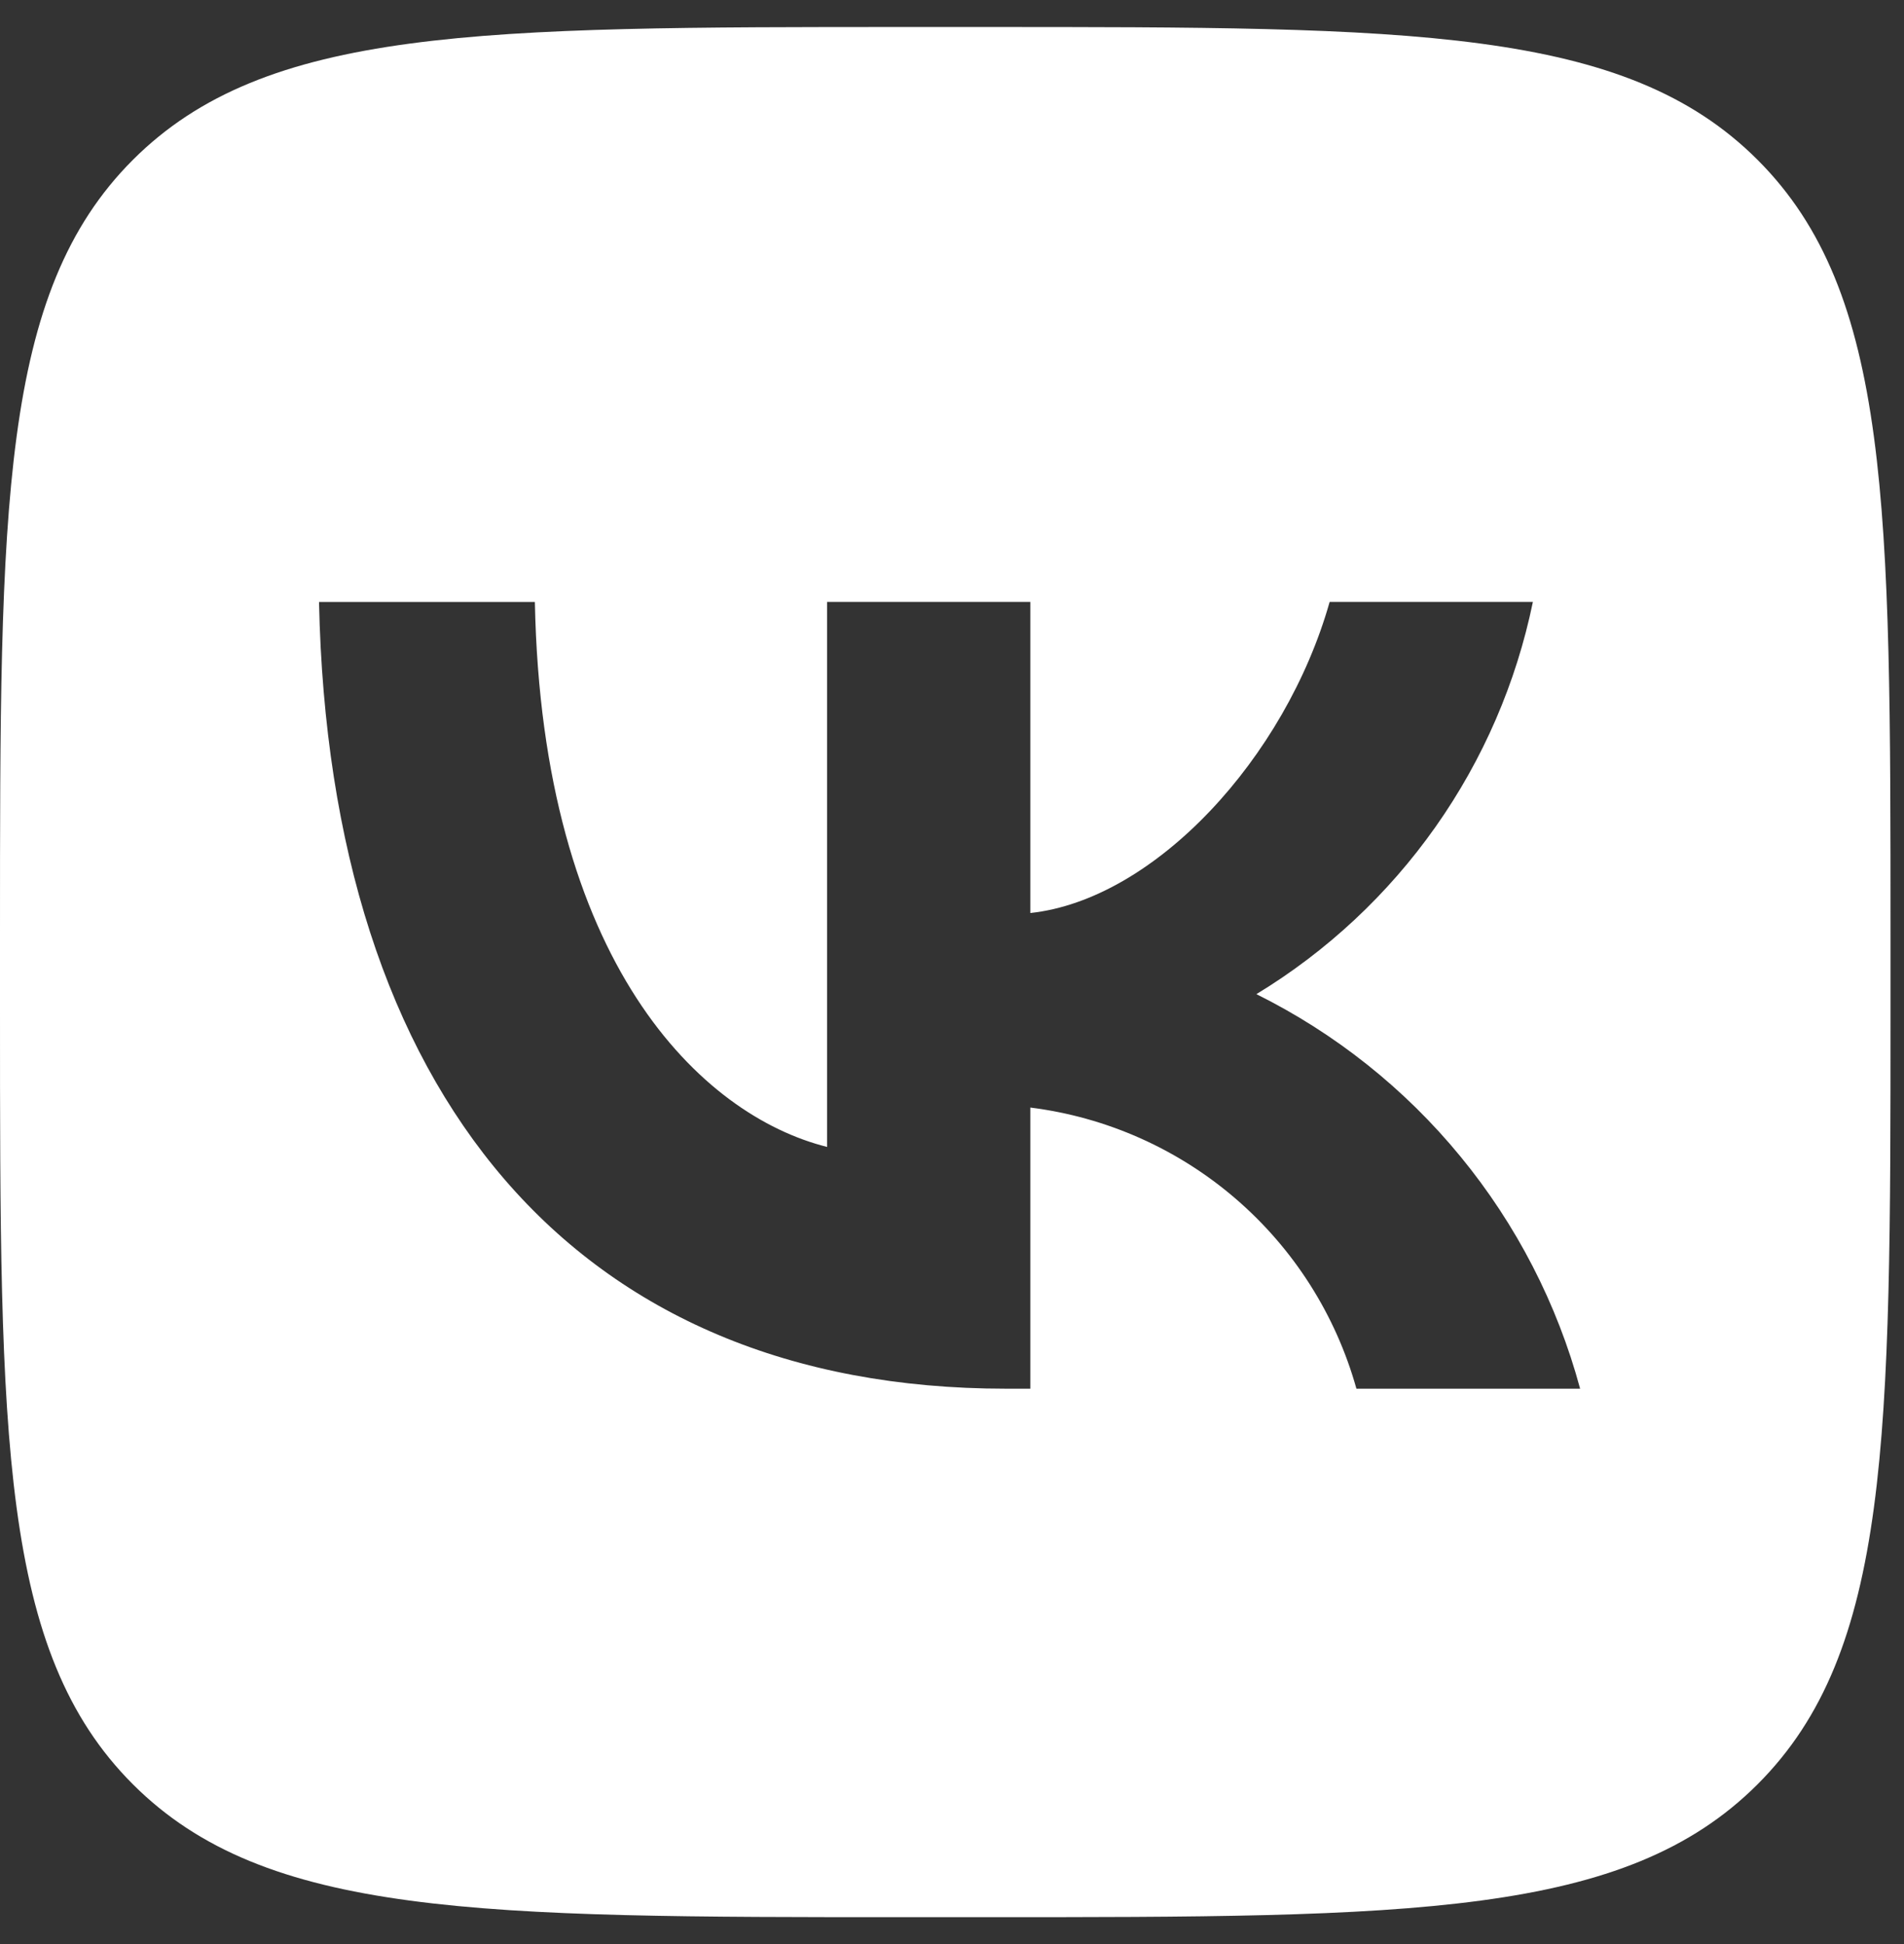
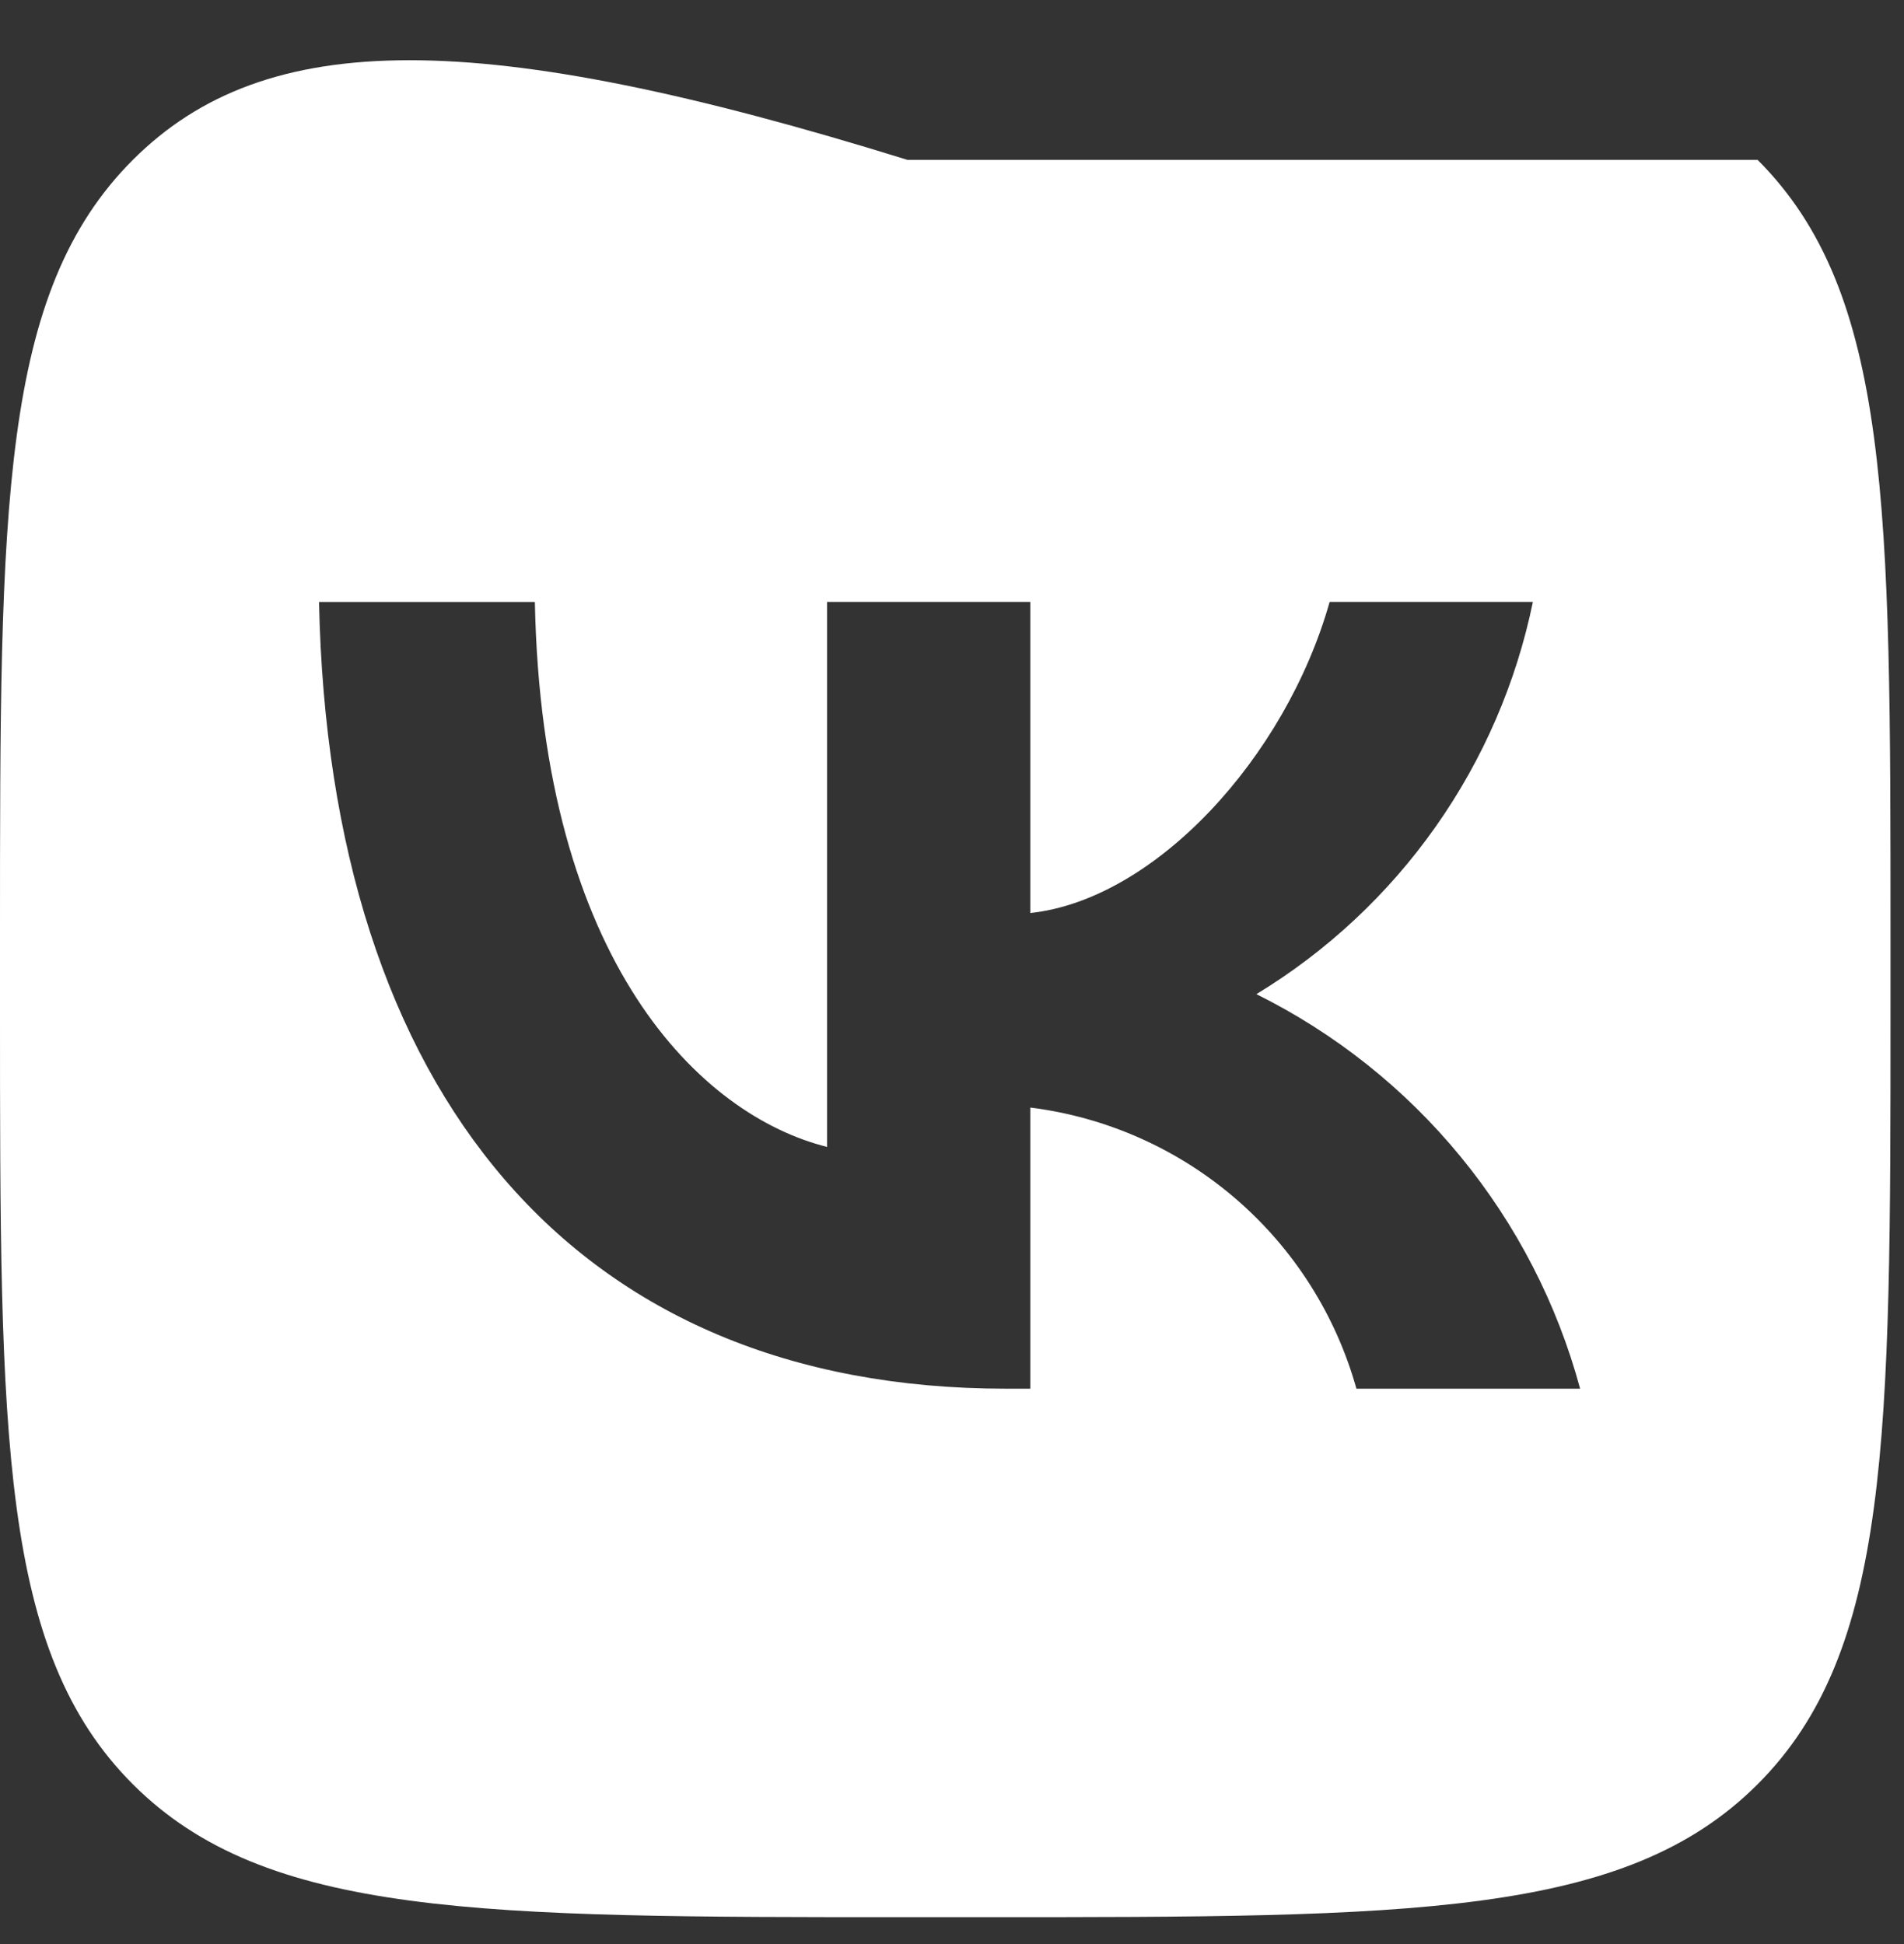
<svg xmlns="http://www.w3.org/2000/svg" width="47" height="48" viewBox="0 0 47 48" fill="none">
  <rect x="0" y="0" width="47" height="48" fill="#333333" stroke="none" />
-   <path d="M3.28 3.947C0 7.228 0 12.508 0 23.067V24.934C0 35.493 0 40.773 3.28 44.053C6.561 47.334 11.841 47.334 22.4 47.334H24.267C34.826 47.334 40.106 47.334 43.386 44.053C46.667 40.773 46.667 35.493 46.667 24.934V23.067C46.667 12.508 46.667 7.228 43.386 3.947C40.106 0.667 34.826 0.667 24.267 0.667H22.4C11.841 0.667 6.561 0.667 3.28 3.947ZM7.875 14.862H13.203C13.378 23.767 17.305 27.539 20.417 28.317V14.861H25.433V22.542C28.506 22.212 31.733 18.712 32.822 14.861H37.839C37.428 16.858 36.611 18.749 35.436 20.415C34.262 22.081 32.756 23.487 31.014 24.545C32.959 25.511 34.678 26.878 36.055 28.558C37.433 30.237 38.439 32.19 39.005 34.286H33.483C32.974 32.465 31.939 30.835 30.507 29.6C29.075 28.365 27.31 27.58 25.433 27.345V34.286H24.831C14.194 34.286 8.128 26.995 7.875 14.861V14.862Z" fill="white" />
+   <path d="M3.28 3.947C0 7.228 0 12.508 0 23.067V24.934C0 35.493 0 40.773 3.28 44.053C6.561 47.334 11.841 47.334 22.4 47.334H24.267C34.826 47.334 40.106 47.334 43.386 44.053C46.667 40.773 46.667 35.493 46.667 24.934V23.067C46.667 12.508 46.667 7.228 43.386 3.947H22.4C11.841 0.667 6.561 0.667 3.28 3.947ZM7.875 14.862H13.203C13.378 23.767 17.305 27.539 20.417 28.317V14.861H25.433V22.542C28.506 22.212 31.733 18.712 32.822 14.861H37.839C37.428 16.858 36.611 18.749 35.436 20.415C34.262 22.081 32.756 23.487 31.014 24.545C32.959 25.511 34.678 26.878 36.055 28.558C37.433 30.237 38.439 32.19 39.005 34.286H33.483C32.974 32.465 31.939 30.835 30.507 29.6C29.075 28.365 27.31 27.58 25.433 27.345V34.286H24.831C14.194 34.286 8.128 26.995 7.875 14.861V14.862Z" fill="white" />
</svg>